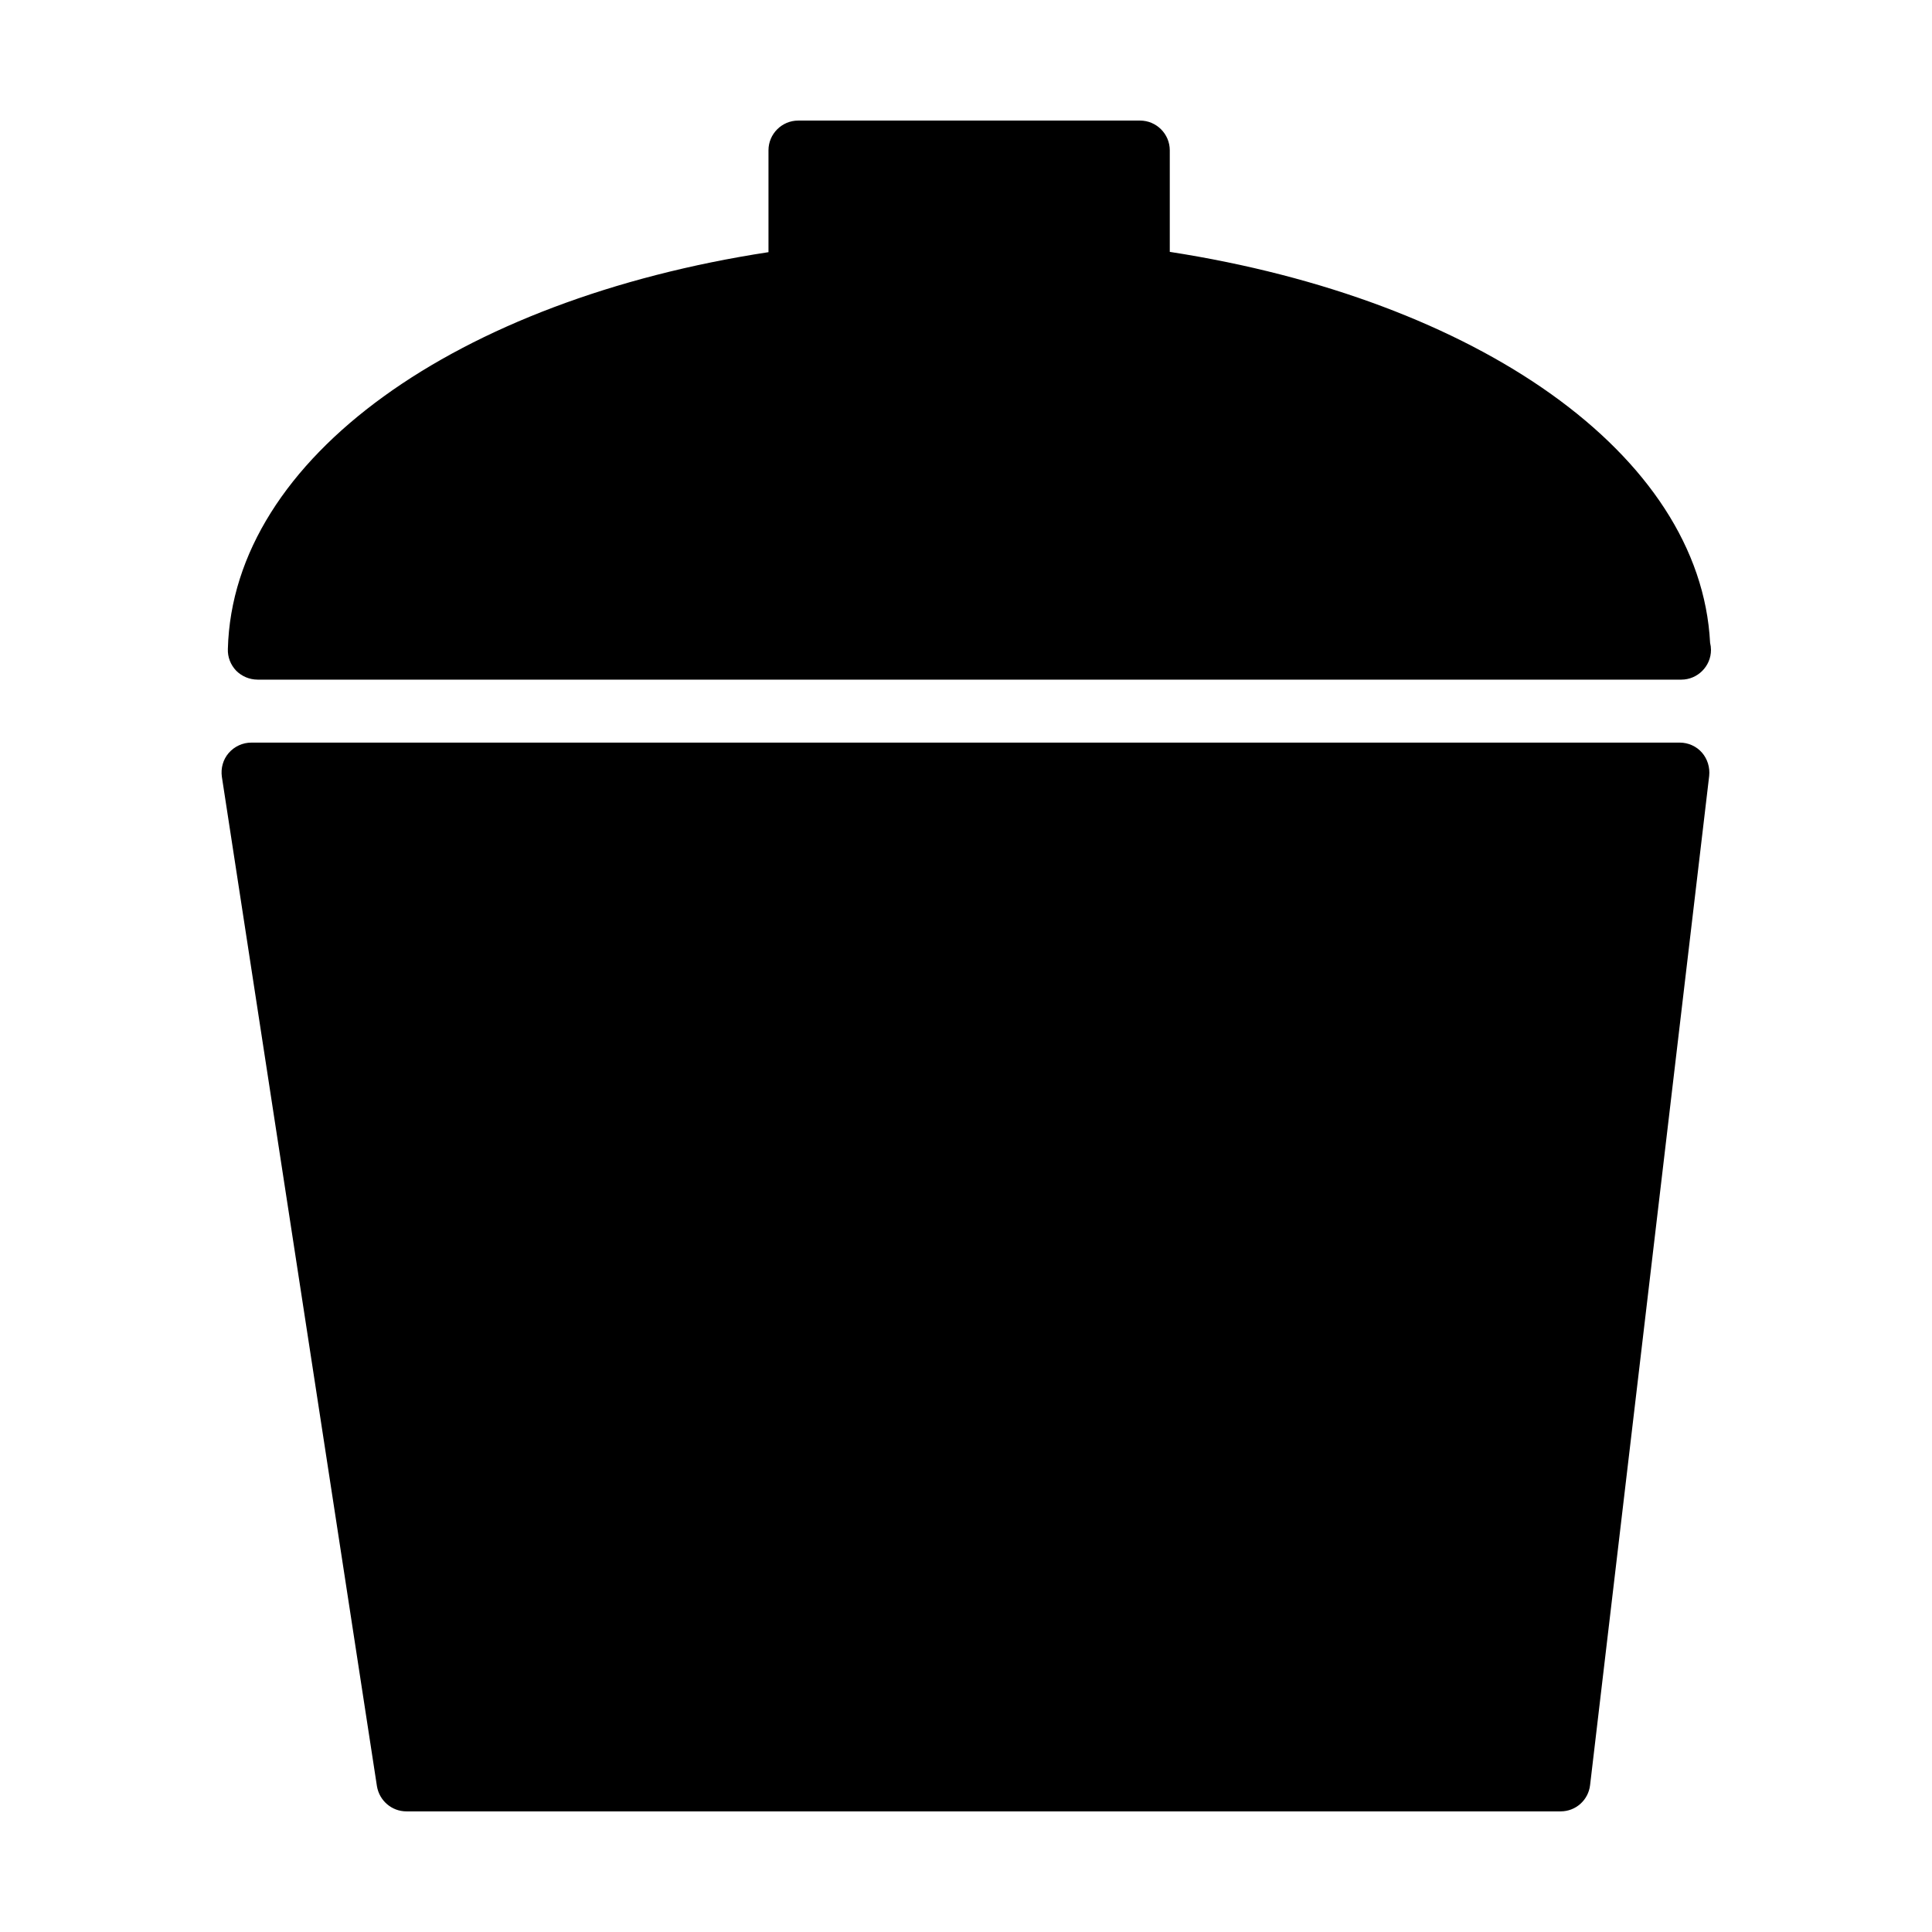
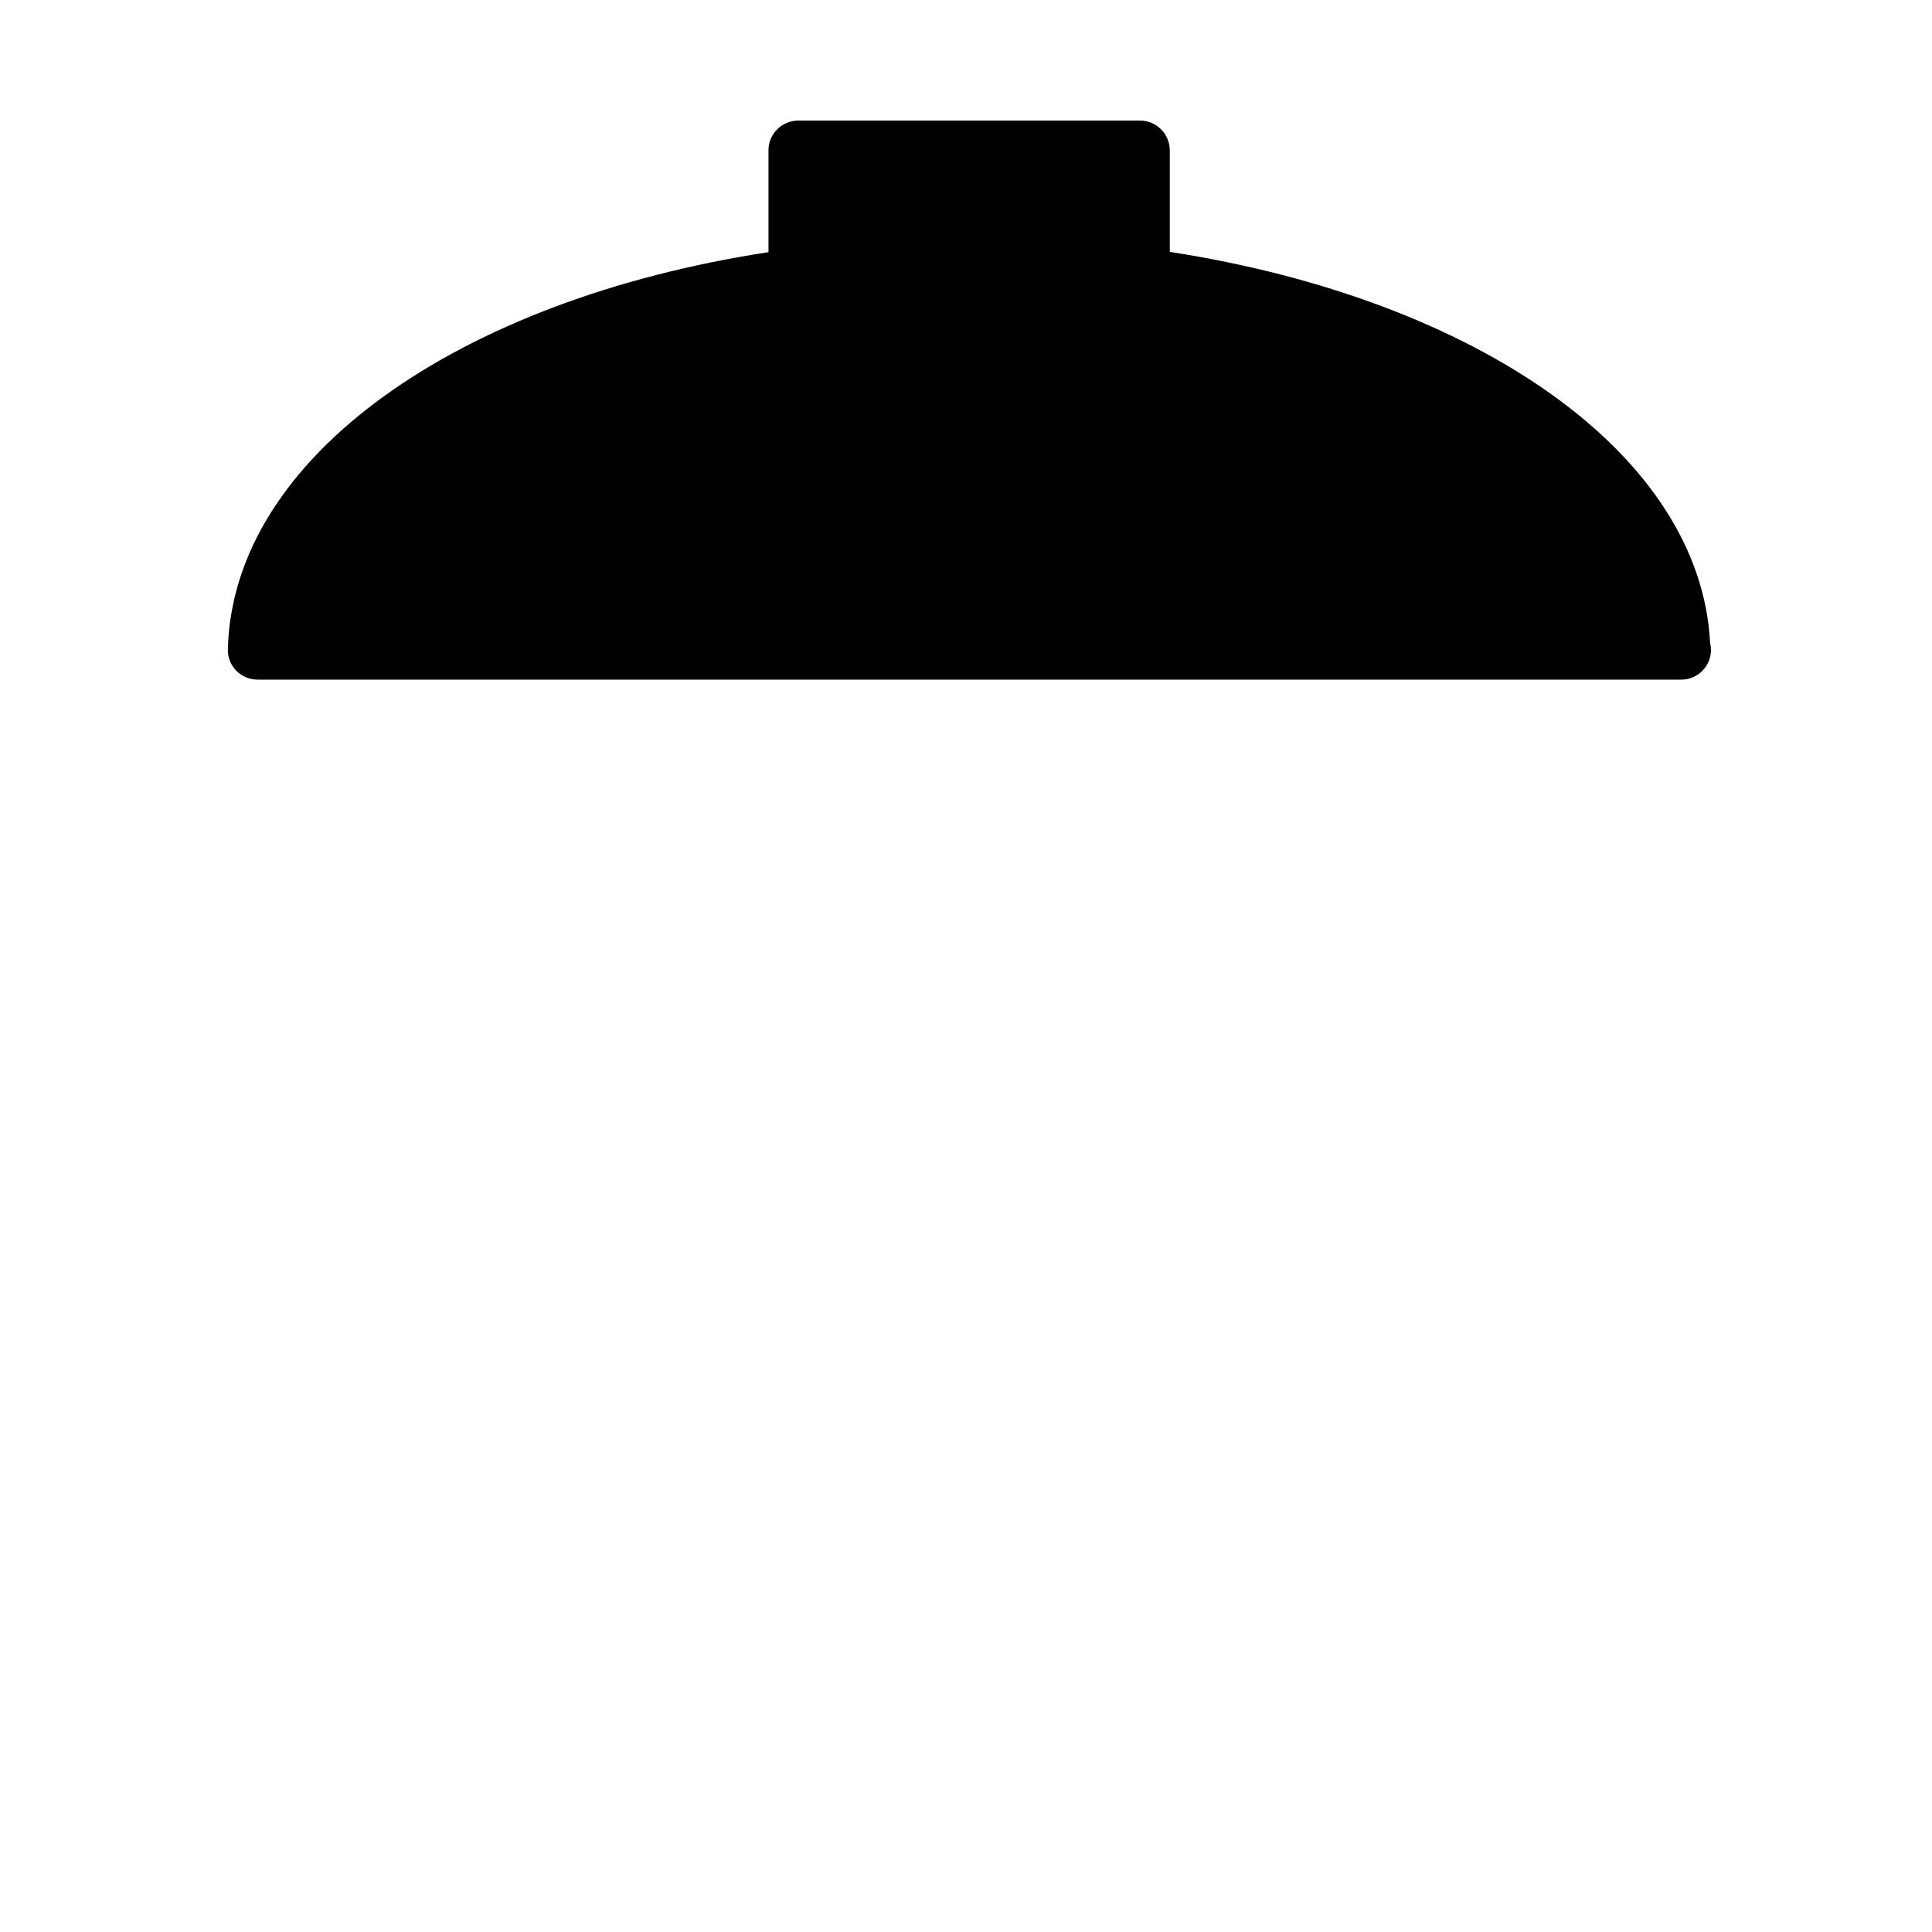
<svg xmlns="http://www.w3.org/2000/svg" fill="#000000" width="800px" height="800px" version="1.1" viewBox="144 144 512 512">
  <g>
    <path d="m212.25 324.11h377.15 0.156c4.328 0 7.871-3.543 7.871-7.871 0-0.629-0.078-1.258-0.234-1.891-2.598-50.066-61.793-91-143.19-103.6v-26.922c0-4.328-3.543-7.871-7.871-7.871h-90.605c-4.328 0-7.871 3.543-7.871 7.871v27c-82.262 12.594-141.93 54.316-143.27 105.17-0.078 2.125 0.707 4.172 2.203 5.746 1.492 1.496 3.539 2.363 5.664 2.363z" />
-     <path d="m589.16 340.8h-378.57c-2.281 0-4.488 1.023-5.984 2.754-1.496 1.73-2.125 4.016-1.812 6.297l41.094 267.49c0.629 3.856 3.938 6.691 7.793 6.691h305.91c4.016 0 7.32-2.992 7.793-6.926l31.566-267.49c0.234-2.281-0.473-4.488-1.891-6.141-1.492-1.73-3.695-2.676-5.898-2.676z" />
  </g>
</svg>